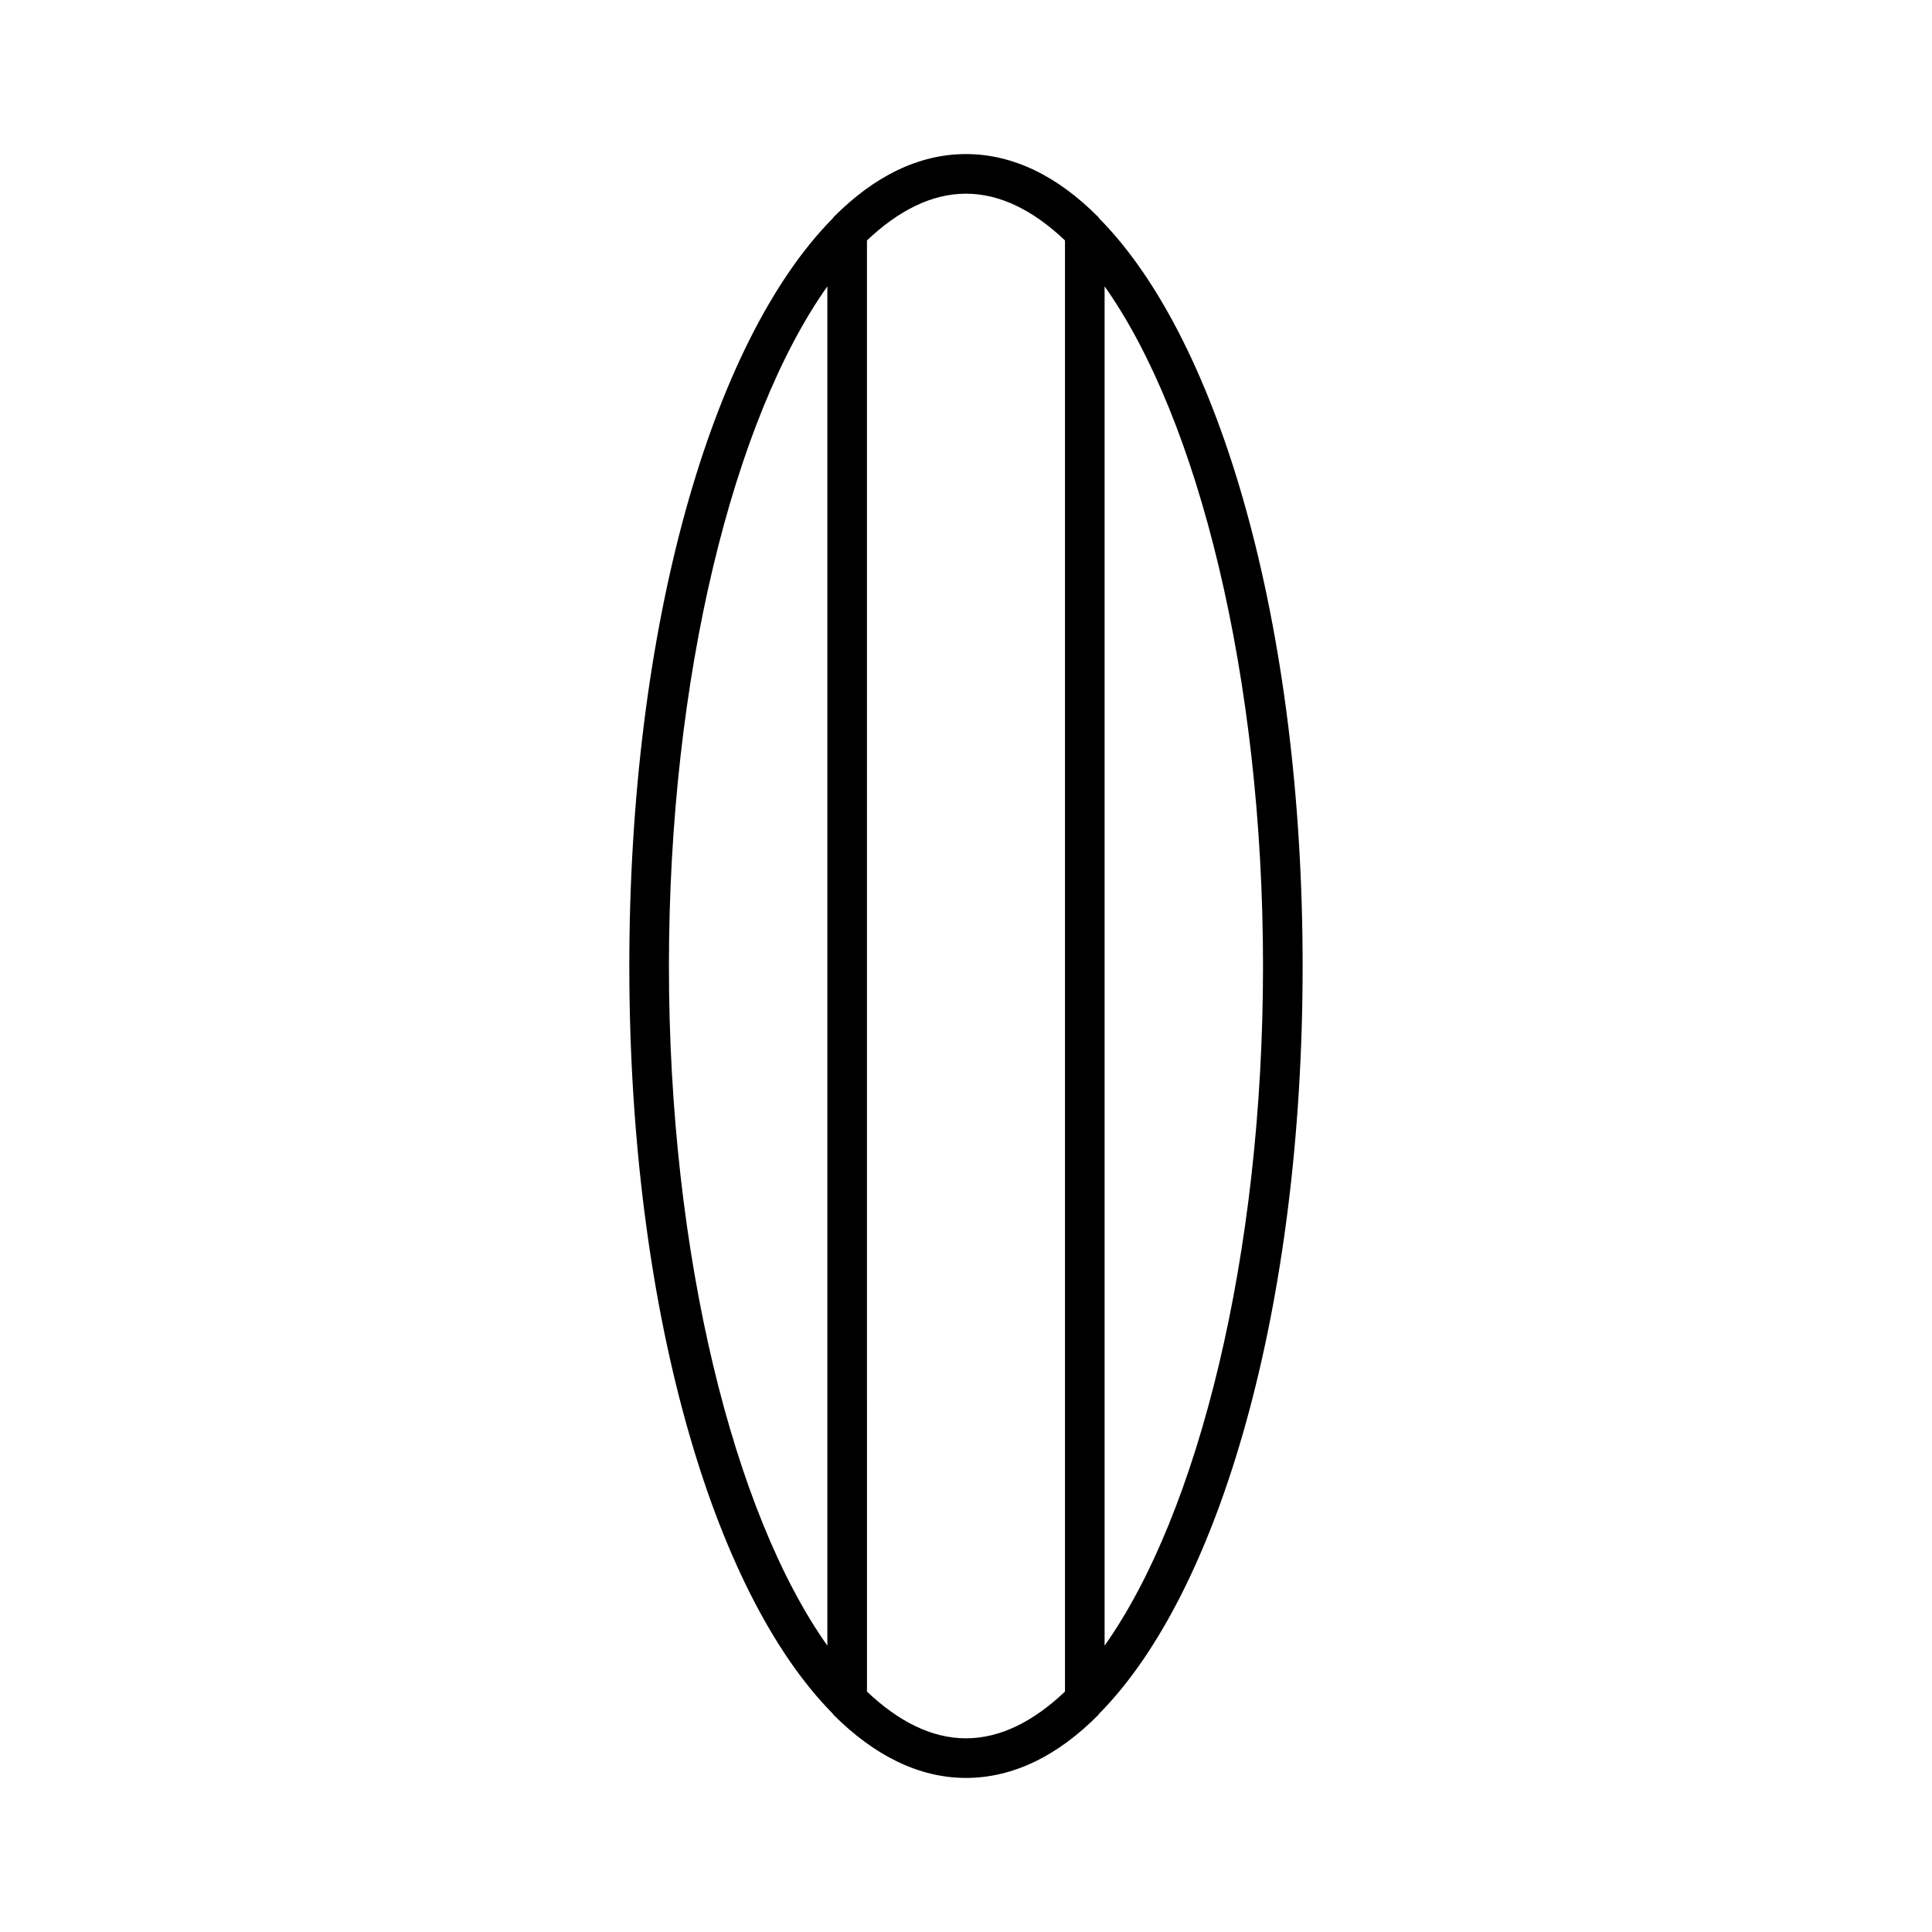
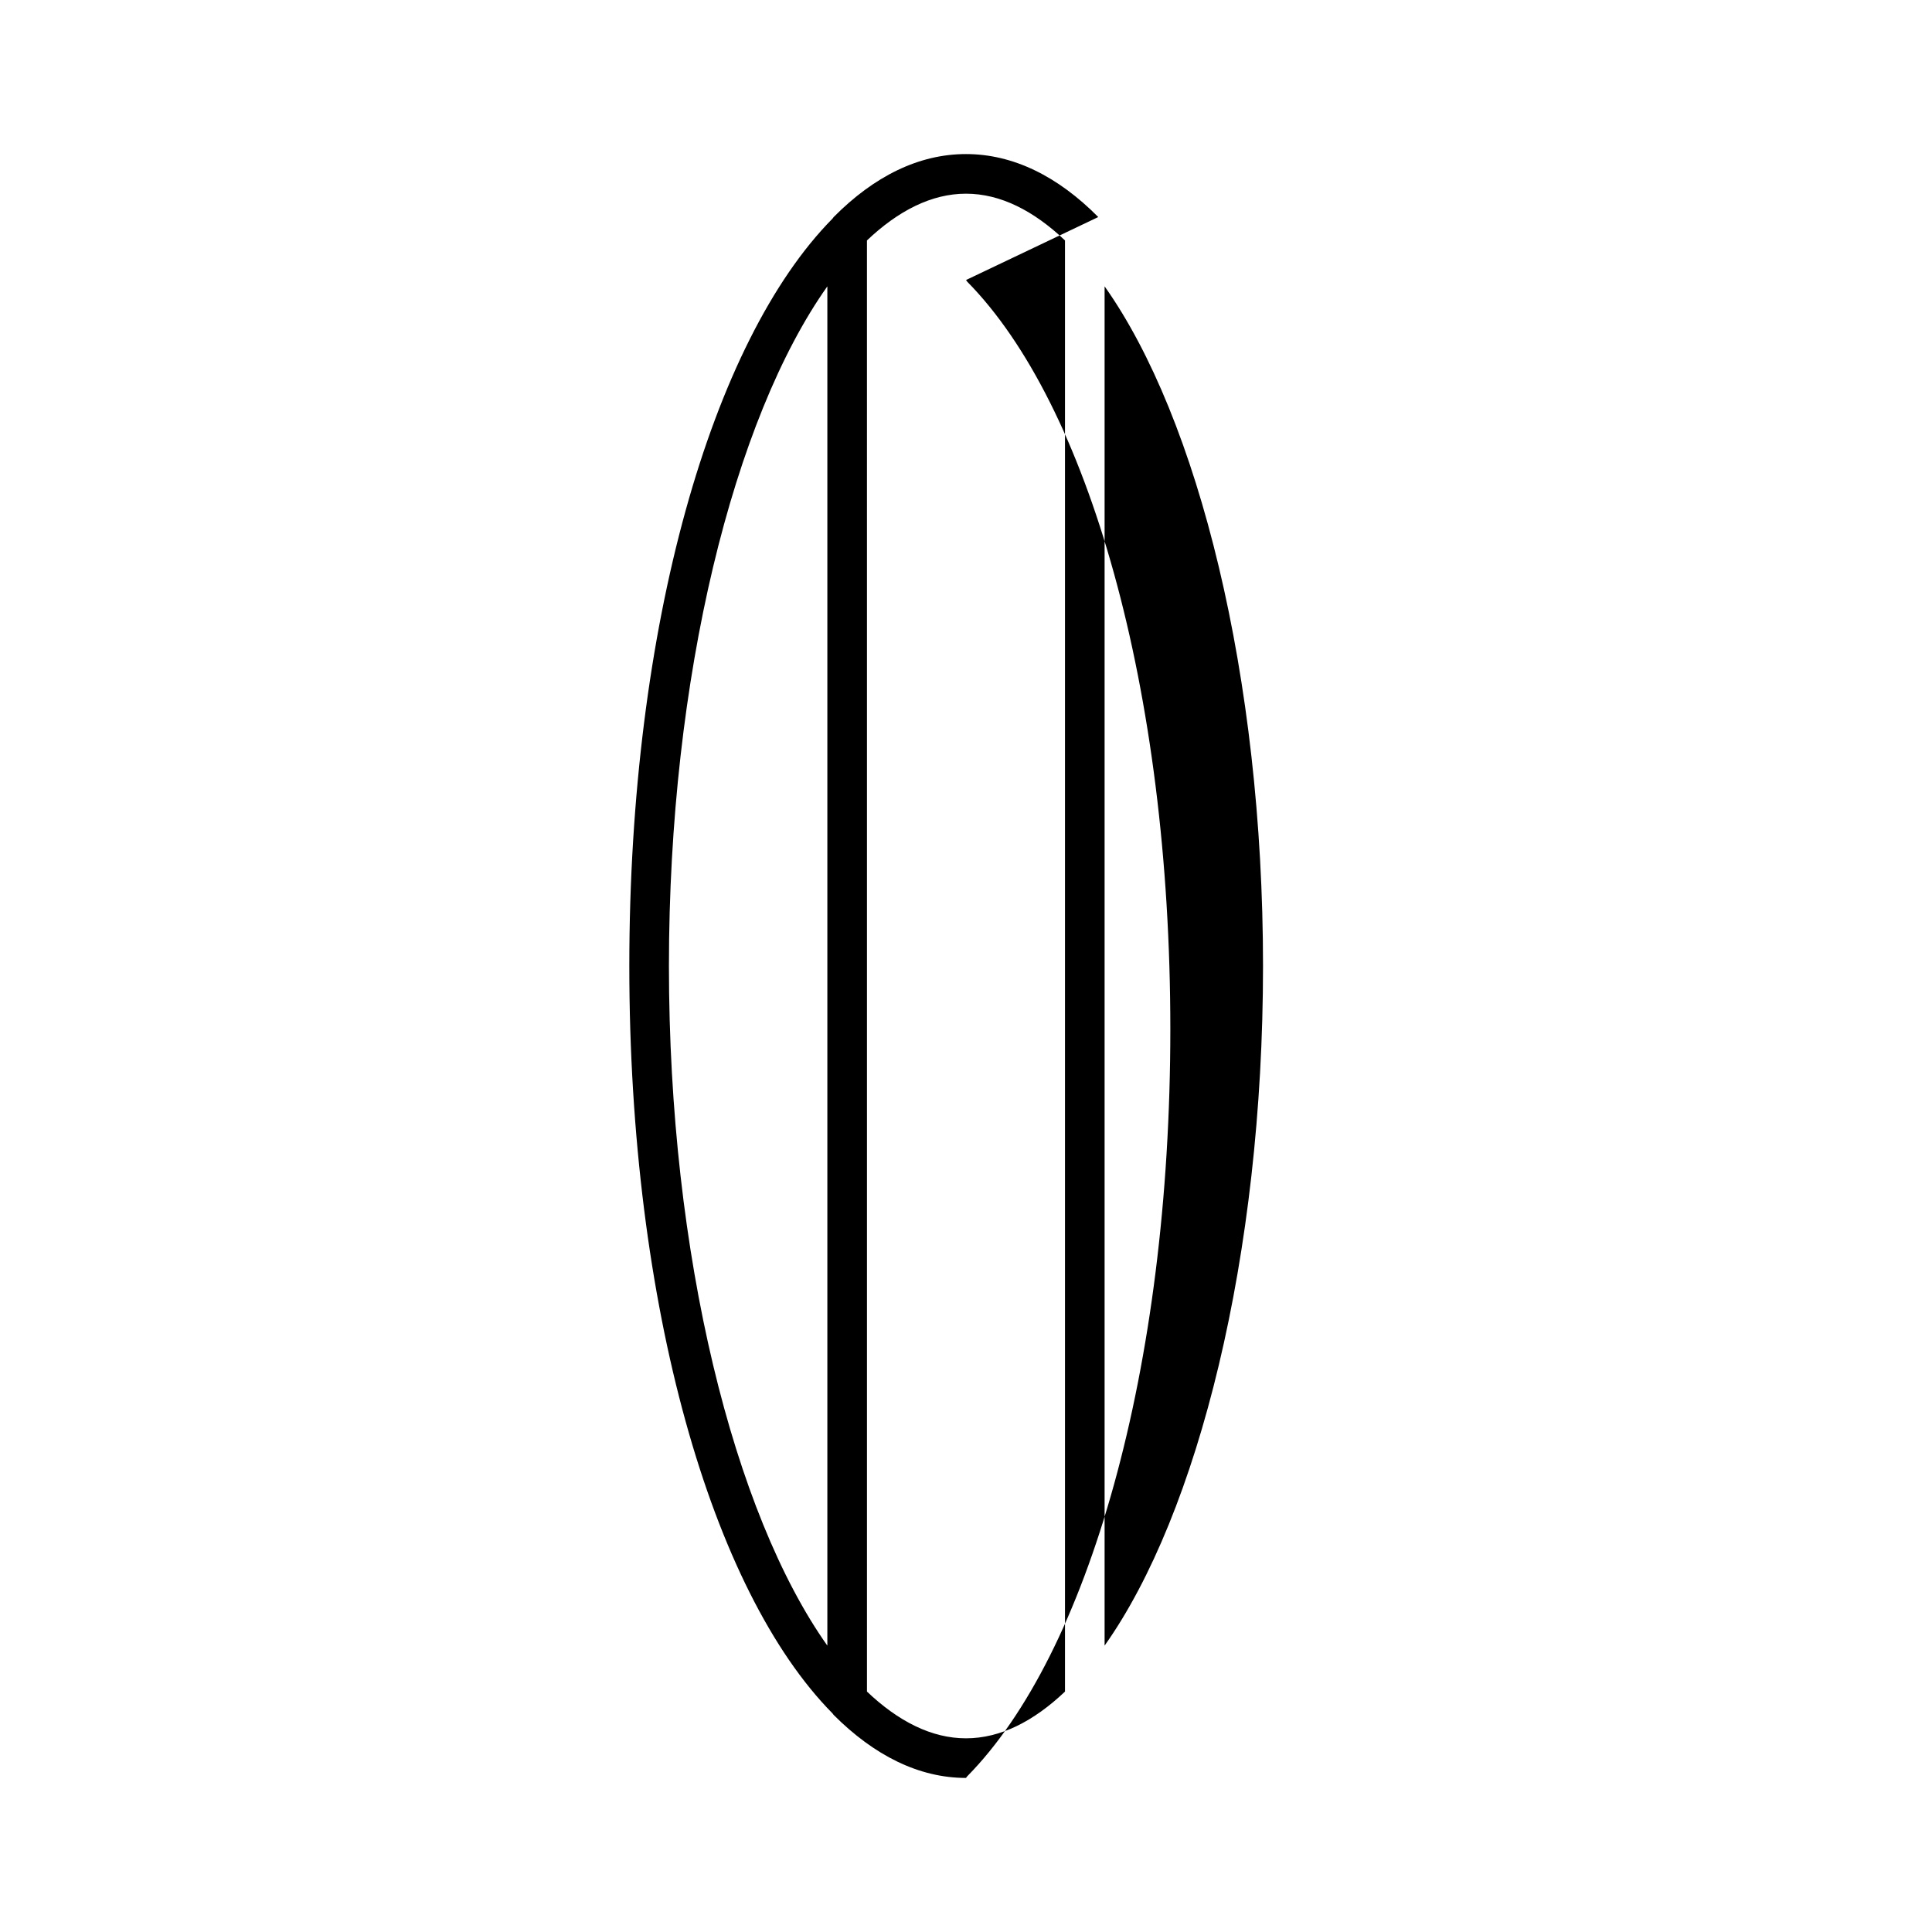
<svg xmlns="http://www.w3.org/2000/svg" fill="#000000" width="800px" height="800px" version="1.1" viewBox="144 144 512 512">
-   <path d="m435.05 201.52c-10.707-10.812-22.566-16.691-35.055-16.691-12.492 0-24.352 5.879-35.059 16.688-0.105 0.105-0.211 0.316-0.316 0.418-32.012 32.438-53.844 107.9-53.844 198.07 0 90.16 21.832 165.63 53.844 198.06 0.105 0.105 0.211 0.316 0.316 0.418 10.707 10.707 22.566 16.688 35.059 16.688s24.352-5.879 35.059-16.688c0.105-0.105 0.211-0.316 0.316-0.418 32.008-32.434 53.84-107.9 53.84-198.06 0-90.164-21.832-165.63-53.844-198.06-0.105-0.211-0.211-0.312-0.316-0.418zm-71.793 378.59c-24.77-34.953-41.984-103.39-41.984-180.11 0-76.727 17.215-145.16 41.984-180.11zm62.977 12.176c-8.293 7.871-17.109 12.387-26.238 12.387-9.133 0-17.949-4.512-26.238-12.387l-0.004-384.57c8.293-7.871 17.109-12.387 26.242-12.387s17.949 4.512 26.238 12.387zm10.496-372.4c24.77 34.953 41.984 103.39 41.984 180.11s-17.215 145.16-41.984 180.11z" />
+   <path d="m435.05 201.52c-10.707-10.812-22.566-16.691-35.055-16.691-12.492 0-24.352 5.879-35.059 16.688-0.105 0.105-0.211 0.316-0.316 0.418-32.012 32.438-53.844 107.9-53.844 198.07 0 90.16 21.832 165.63 53.844 198.06 0.105 0.105 0.211 0.316 0.316 0.418 10.707 10.707 22.566 16.688 35.059 16.688c0.105-0.105 0.211-0.316 0.316-0.418 32.008-32.434 53.84-107.9 53.84-198.06 0-90.164-21.832-165.63-53.844-198.06-0.105-0.211-0.211-0.312-0.316-0.418zm-71.793 378.59c-24.77-34.953-41.984-103.39-41.984-180.11 0-76.727 17.215-145.16 41.984-180.11zm62.977 12.176c-8.293 7.871-17.109 12.387-26.238 12.387-9.133 0-17.949-4.512-26.238-12.387l-0.004-384.57c8.293-7.871 17.109-12.387 26.242-12.387s17.949 4.512 26.238 12.387zm10.496-372.4c24.77 34.953 41.984 103.39 41.984 180.11s-17.215 145.16-41.984 180.11z" />
</svg>